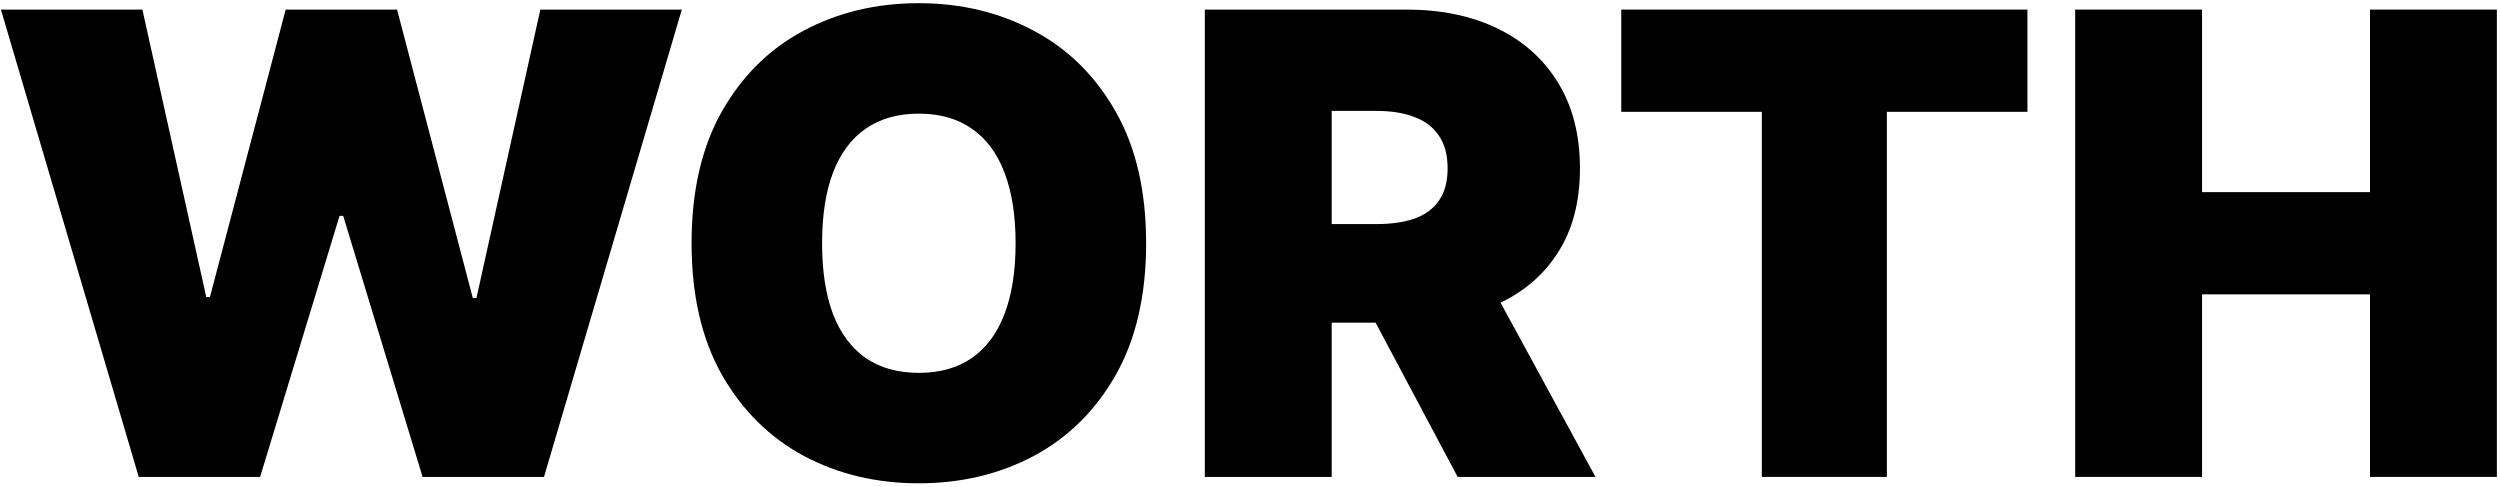
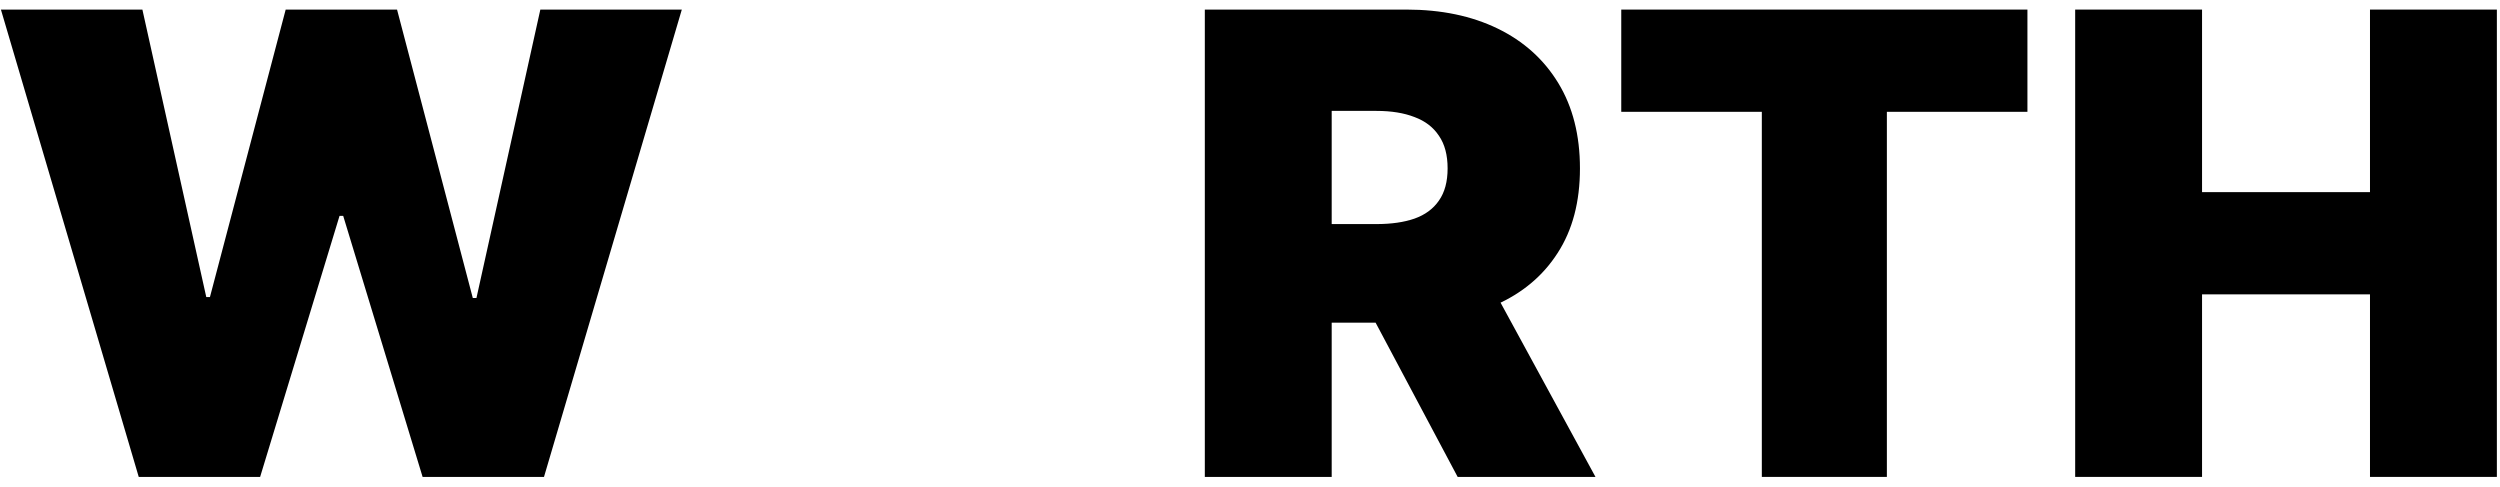
<svg xmlns="http://www.w3.org/2000/svg" width="498" height="97" viewBox="0 0 498 97" fill="none">
  <path d="M413.375 95V1.909H438.648V38.273H472.102V1.909H497.375V95H472.102V58.636H438.648V95H413.375Z" fill="black" />
  <path d="M322.955 22.273V1.909H403.864V22.273H375.864V95H350.955V22.273H322.955Z" fill="black" />
  <path d="M240 95V1.909H280.182C287.091 1.909 293.136 3.167 298.318 5.682C303.5 8.197 307.53 11.818 310.409 16.546C313.288 21.273 314.727 26.939 314.727 33.545C314.727 40.212 313.242 45.833 310.273 50.409C307.333 54.985 303.197 58.44 297.864 60.773C292.561 63.106 286.364 64.273 279.273 64.273H255.273V44.636H274.182C277.152 44.636 279.682 44.273 281.773 43.545C283.894 42.788 285.515 41.591 286.636 39.955C287.788 38.318 288.364 36.182 288.364 33.545C288.364 30.879 287.788 28.712 286.636 27.046C285.515 25.349 283.894 24.106 281.773 23.318C279.682 22.5 277.152 22.091 274.182 22.091H265.273V95H240ZM294.545 52.273L317.818 95H290.364L267.636 52.273H294.545Z" fill="black" />
-   <path d="M228.307 48.454C228.307 58.818 226.292 67.561 222.261 74.682C218.231 81.773 212.792 87.151 205.943 90.818C199.095 94.454 191.458 96.273 183.034 96.273C174.549 96.273 166.883 94.439 160.034 90.773C153.216 87.076 147.792 81.682 143.761 74.591C139.761 67.47 137.761 58.757 137.761 48.454C137.761 38.091 139.761 29.363 143.761 22.273C147.792 15.151 153.216 9.773 160.034 6.136C166.883 2.47 174.549 0.636 183.034 0.636C191.458 0.636 199.095 2.47 205.943 6.136C212.792 9.773 218.231 15.151 222.261 22.273C226.292 29.363 228.307 38.091 228.307 48.454ZM202.307 48.454C202.307 42.879 201.565 38.182 200.08 34.364C198.625 30.515 196.458 27.606 193.58 25.636C190.731 23.636 187.216 22.636 183.034 22.636C178.852 22.636 175.322 23.636 172.443 25.636C169.595 27.606 167.428 30.515 165.943 34.364C164.489 38.182 163.761 42.879 163.761 48.454C163.761 54.03 164.489 58.742 165.943 62.591C167.428 66.409 169.595 69.318 172.443 71.318C175.322 73.288 178.852 74.273 183.034 74.273C187.216 74.273 190.731 73.288 193.58 71.318C196.458 69.318 198.625 66.409 200.08 62.591C201.565 58.742 202.307 54.03 202.307 48.454Z" fill="black" />
-   <path d="M27.636 95L0.182 1.909H28.364L41.091 59.182H41.818L56.909 1.909H79.091L94.182 59.364H94.909L107.636 1.909H135.818L108.364 95H84.182L68.364 43H67.636L51.818 95H27.636Z" fill="black" />
+   <path d="M27.636 95L0.182 1.909H28.364L41.091 59.182H41.818L56.909 1.909H79.091L94.182 59.364H94.909L107.636 1.909H135.818L108.364 95H84.182L68.364 43H67.636L51.818 95Z" fill="black" />
</svg>